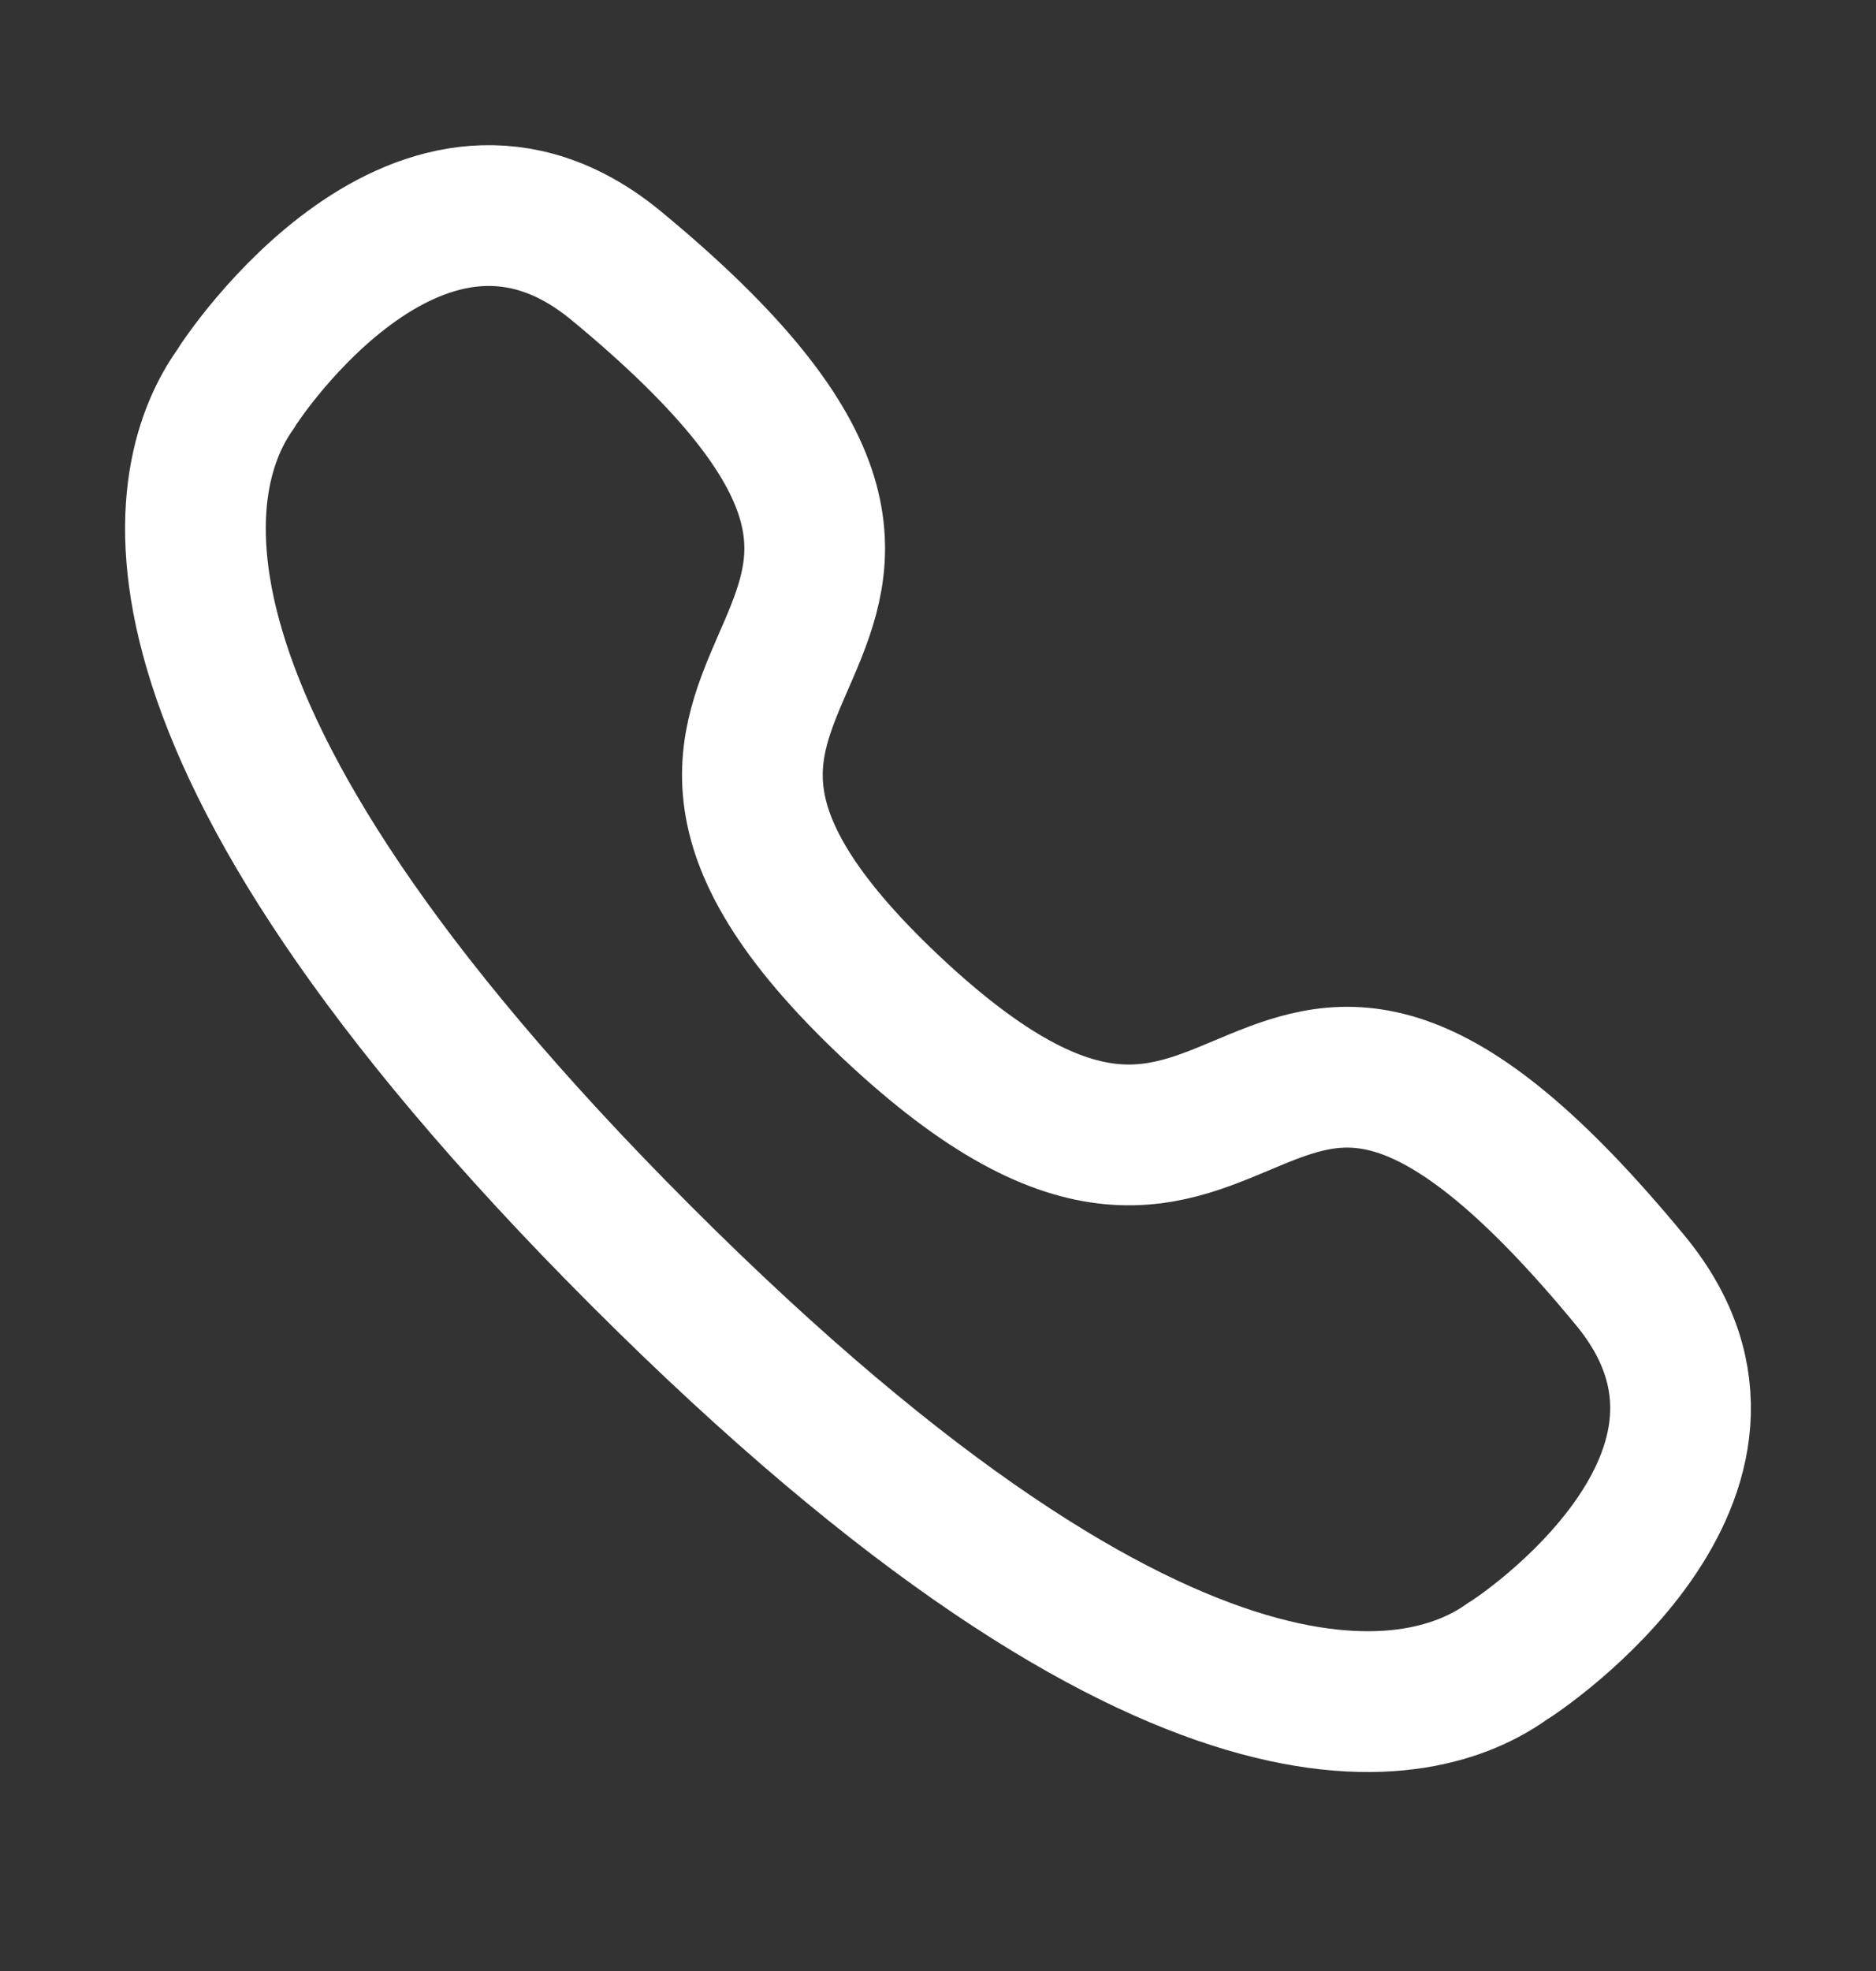
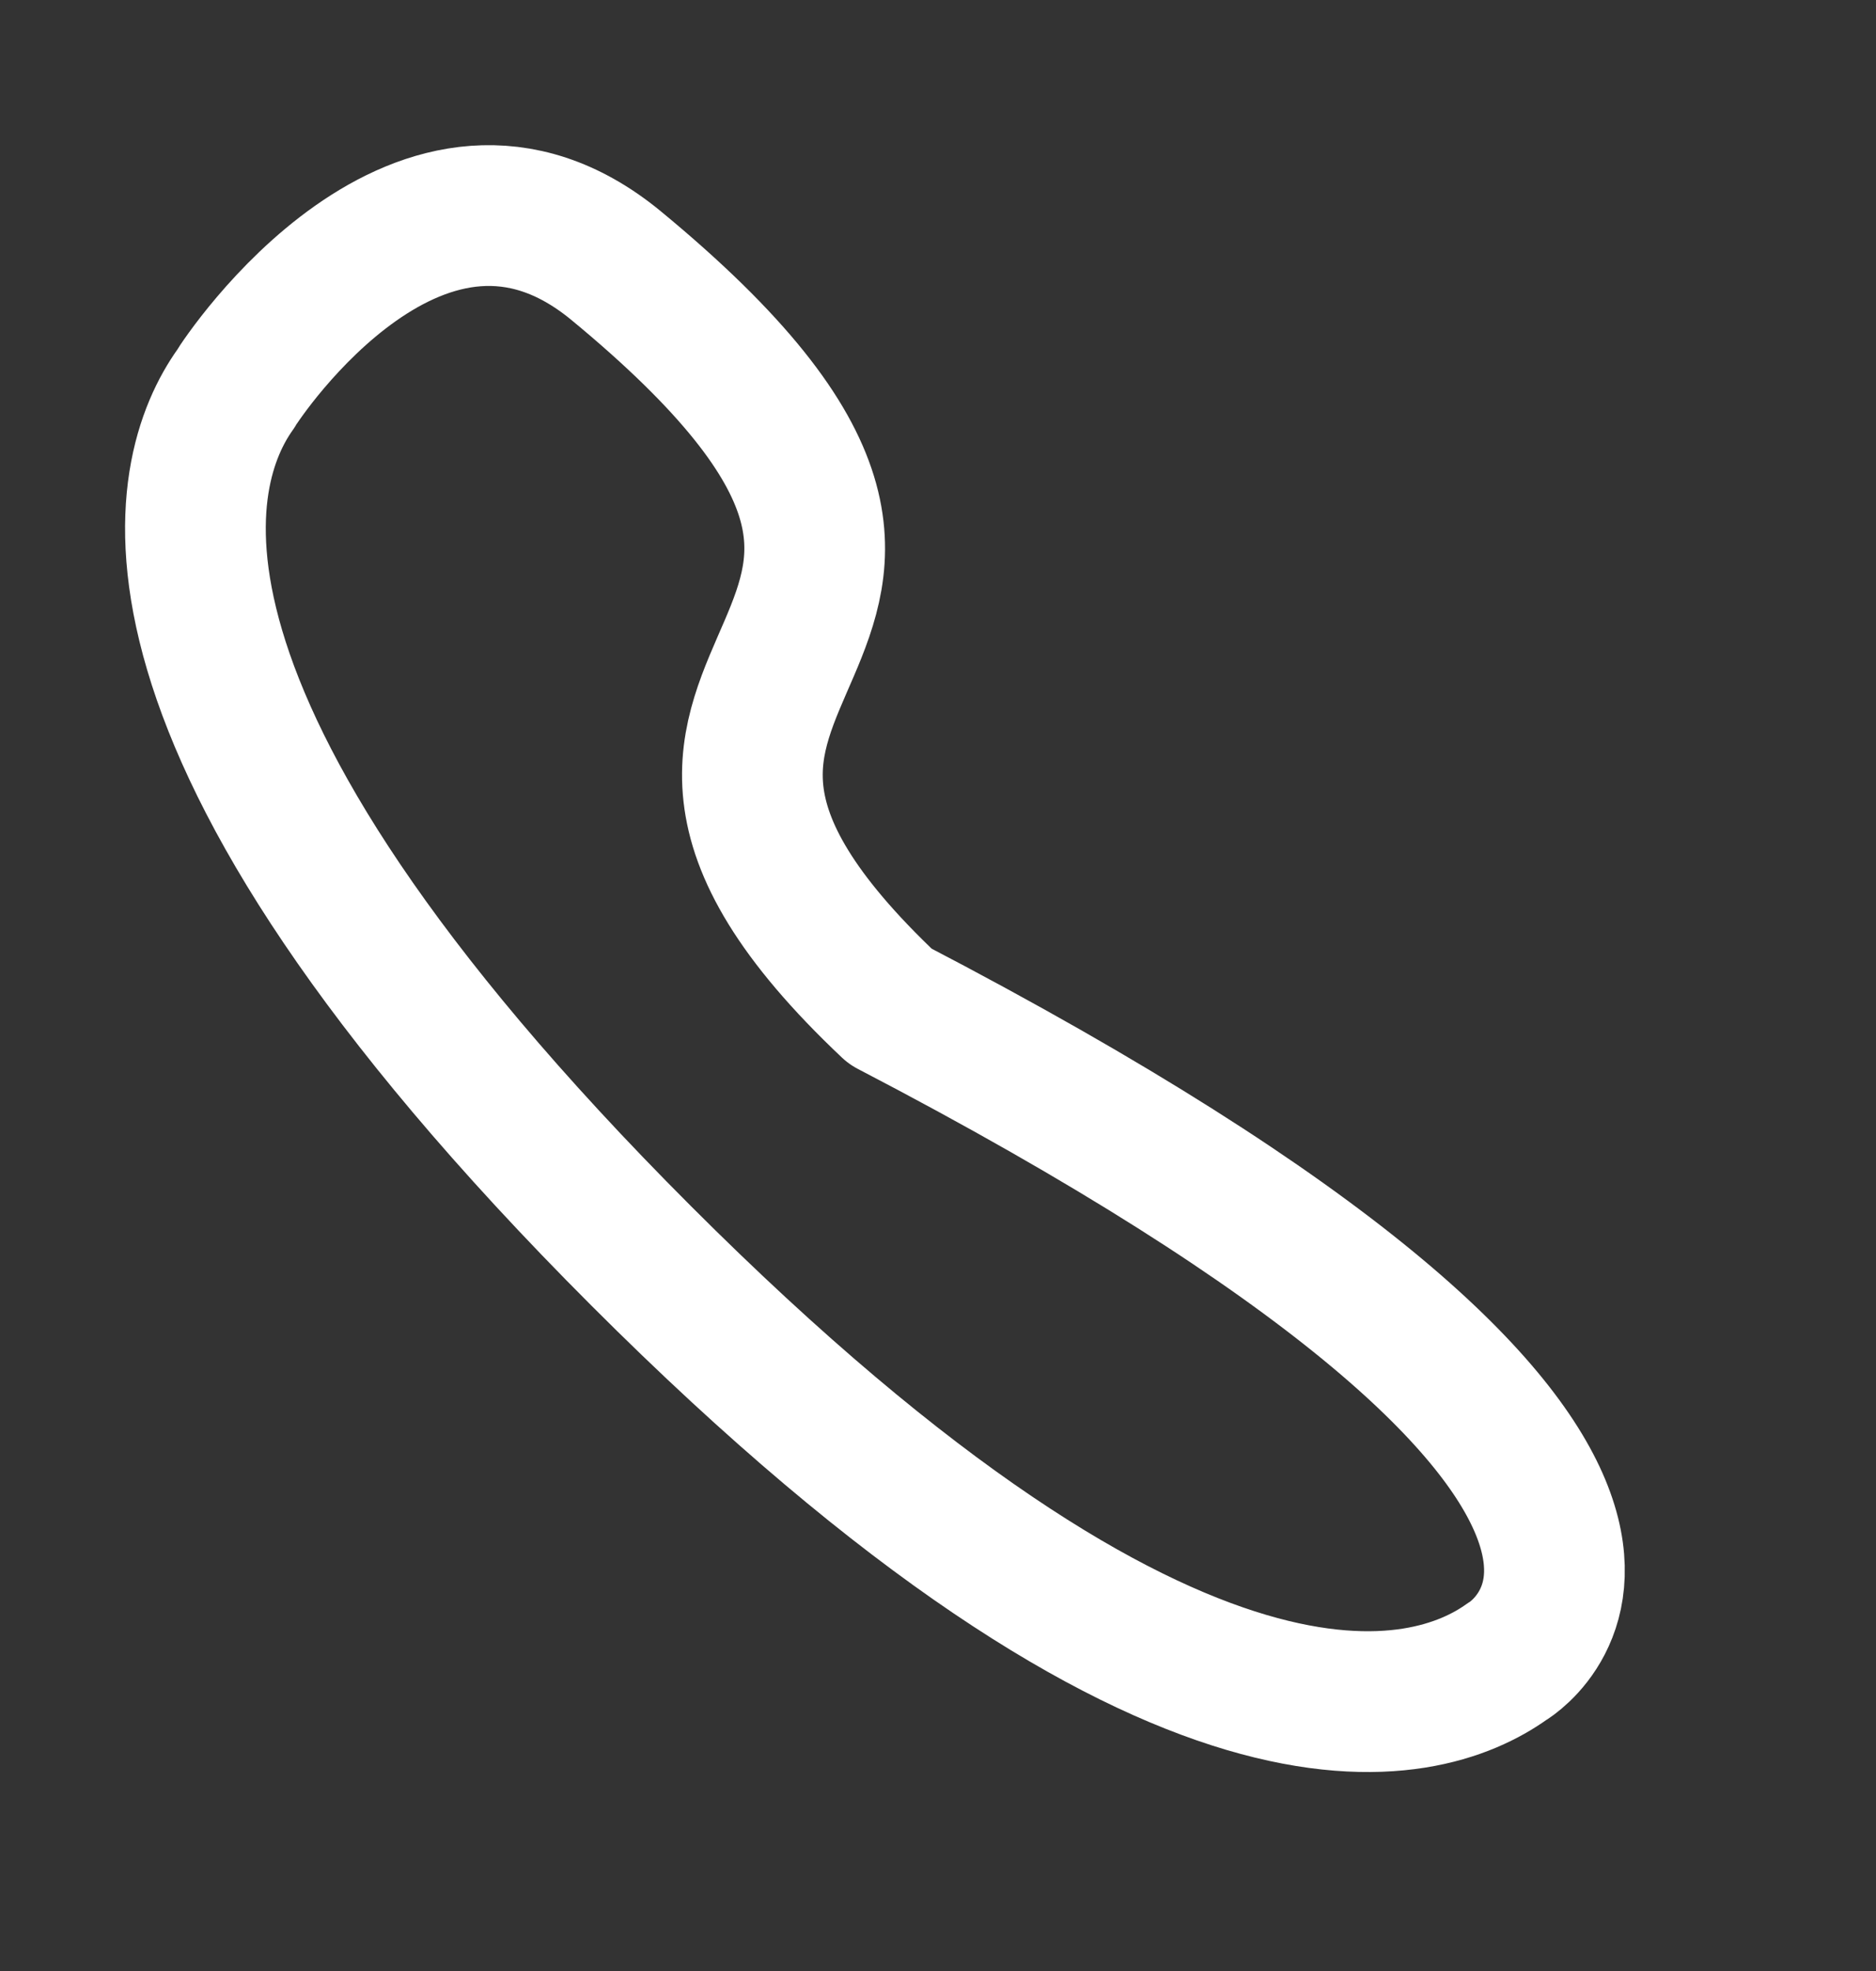
<svg xmlns="http://www.w3.org/2000/svg" width="20" height="21" viewBox="0 0 20 21" fill="none">
  <rect x="0" y="0" width="20" height="21" fill="#333333" stroke="none" />
-   <path fill-rule="evenodd" clip-rule="evenodd" d="M6.834 13.379C1.085 7.63 1.903 4.998 2.509 4.149C2.587 4.012 4.505 1.14 6.562 2.825C11.667 7.03 5.417 6.88 9.491 10.723C13.566 14.565 13.184 8.547 17.388 13.651C19.073 15.708 16.201 17.627 16.065 17.704C15.216 18.311 12.583 19.128 6.834 13.379Z" stroke="white" stroke-width="1.5" stroke-linecap="round" stroke-linejoin="round" />
+   <path fill-rule="evenodd" clip-rule="evenodd" d="M6.834 13.379C1.085 7.63 1.903 4.998 2.509 4.149C2.587 4.012 4.505 1.14 6.562 2.825C11.667 7.03 5.417 6.88 9.491 10.723C19.073 15.708 16.201 17.627 16.065 17.704C15.216 18.311 12.583 19.128 6.834 13.379Z" stroke="white" stroke-width="1.5" stroke-linecap="round" stroke-linejoin="round" />
</svg>